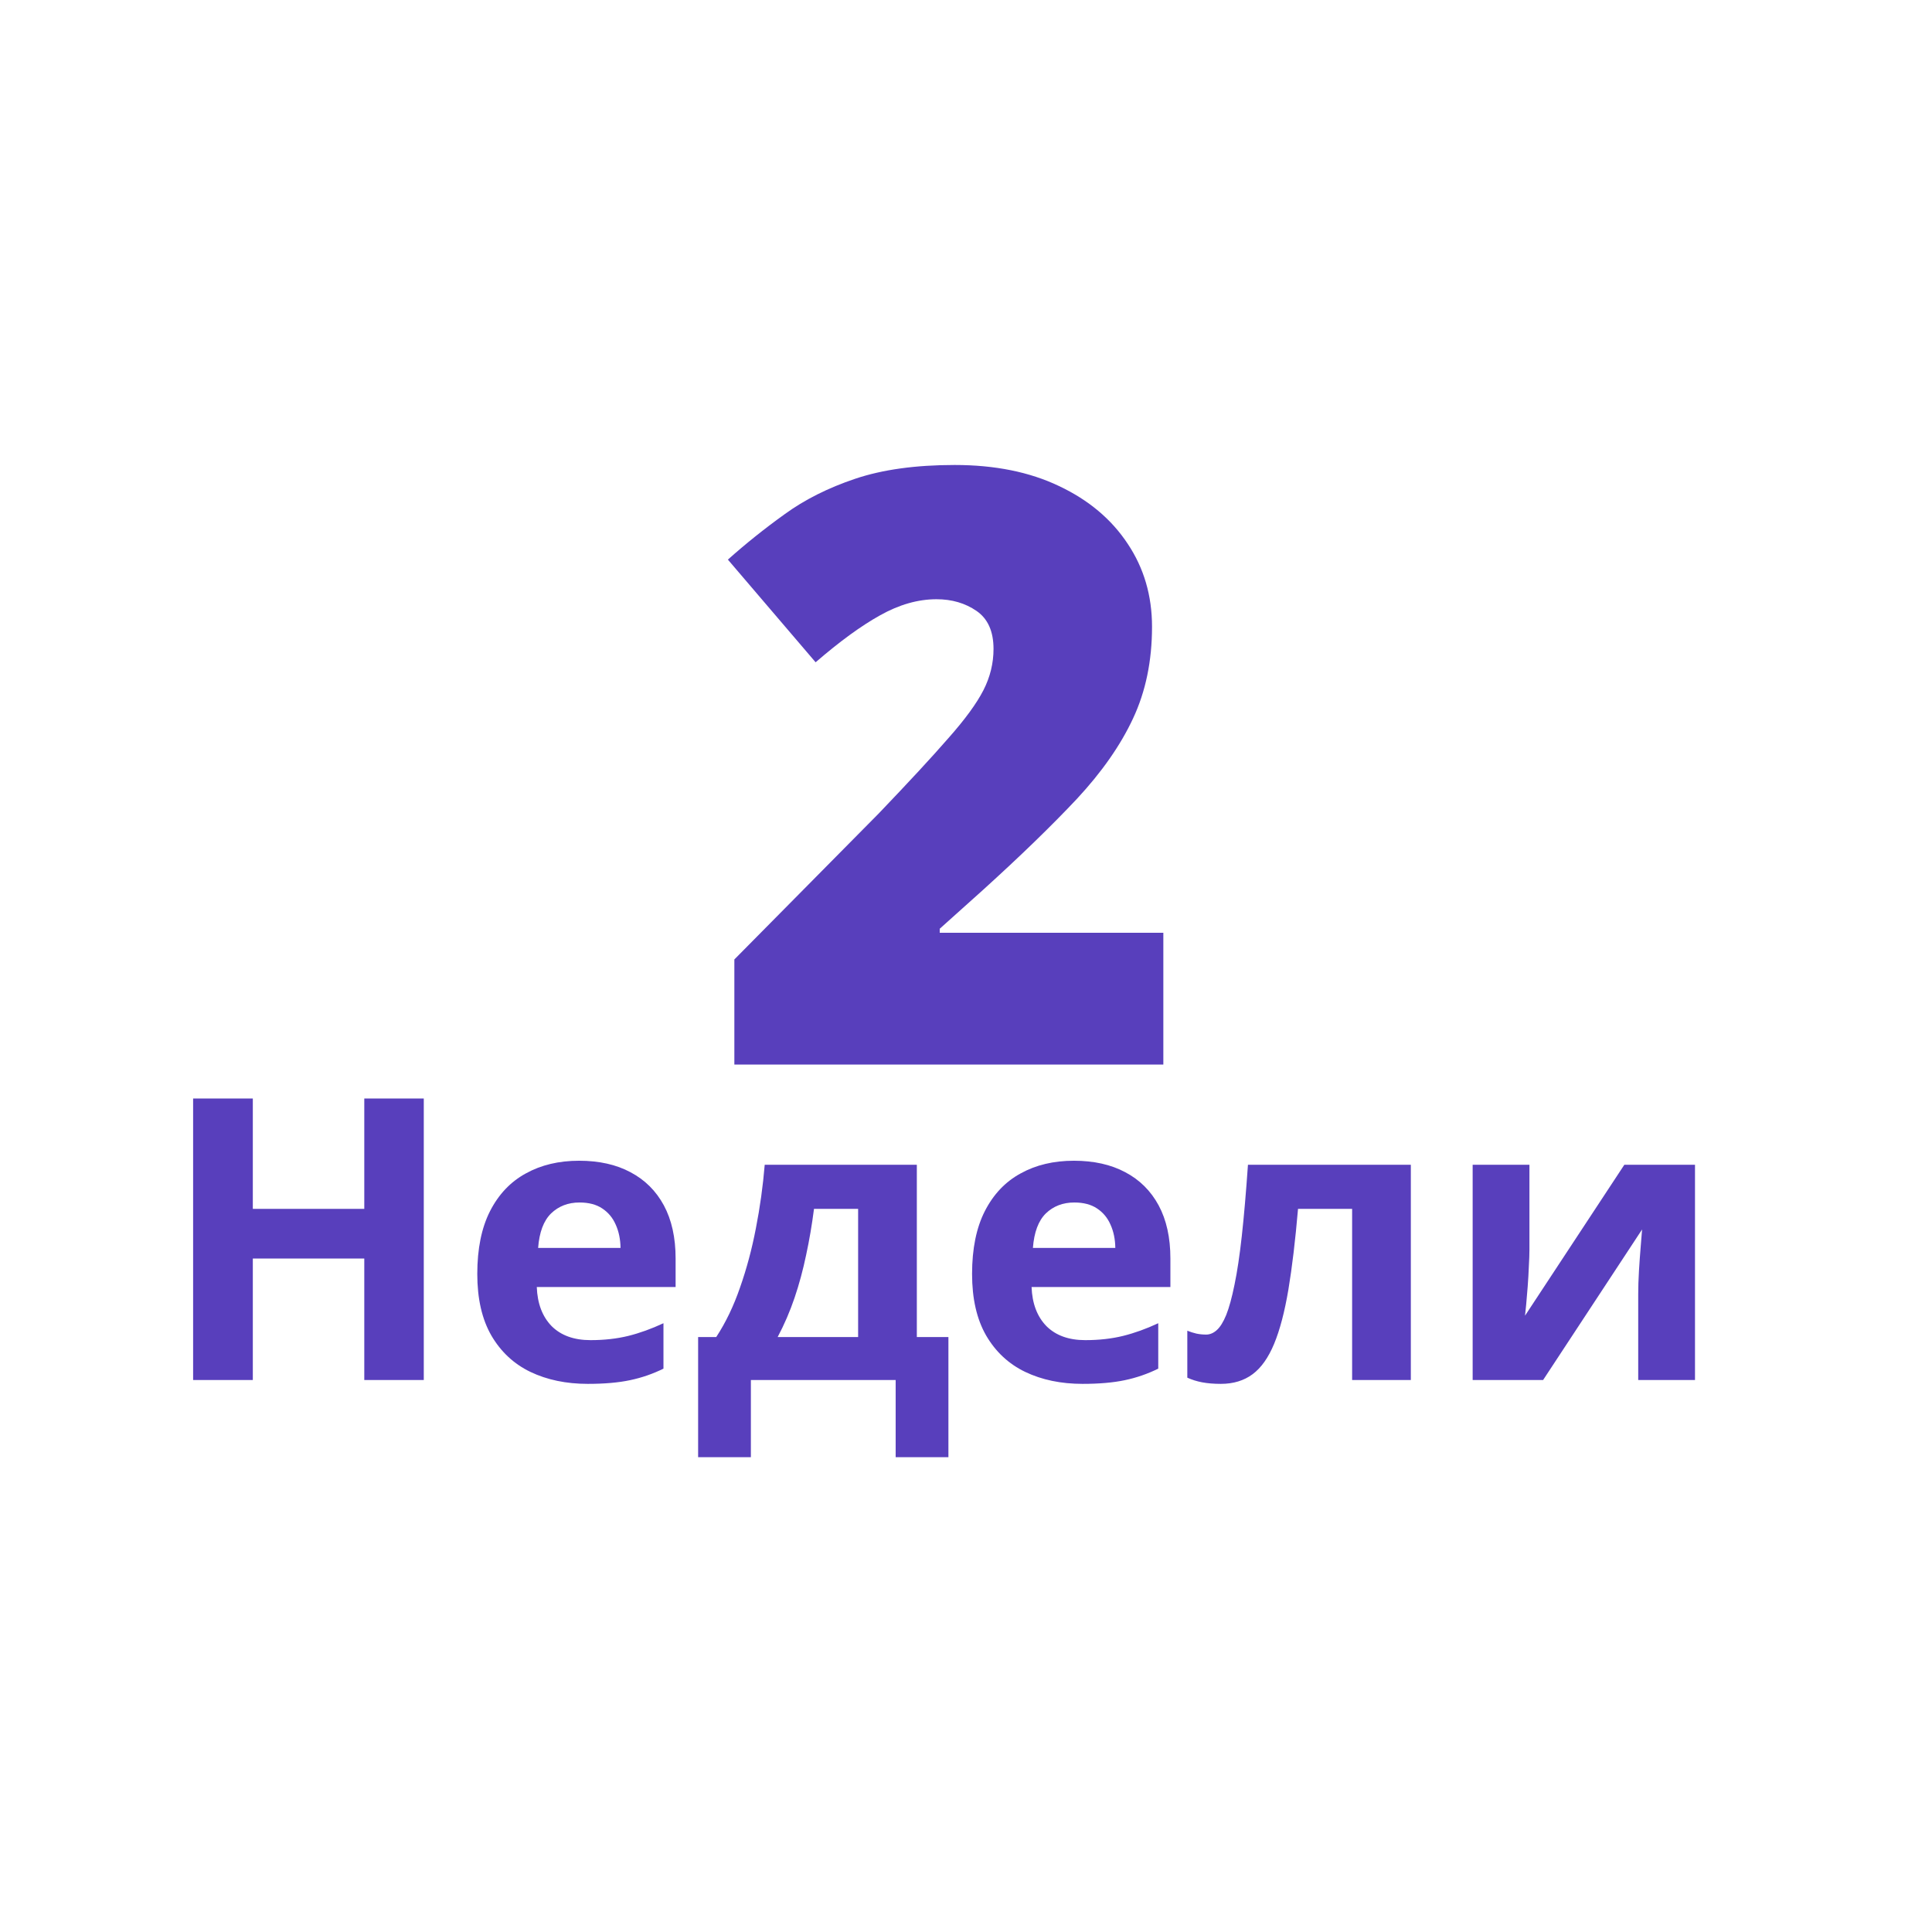
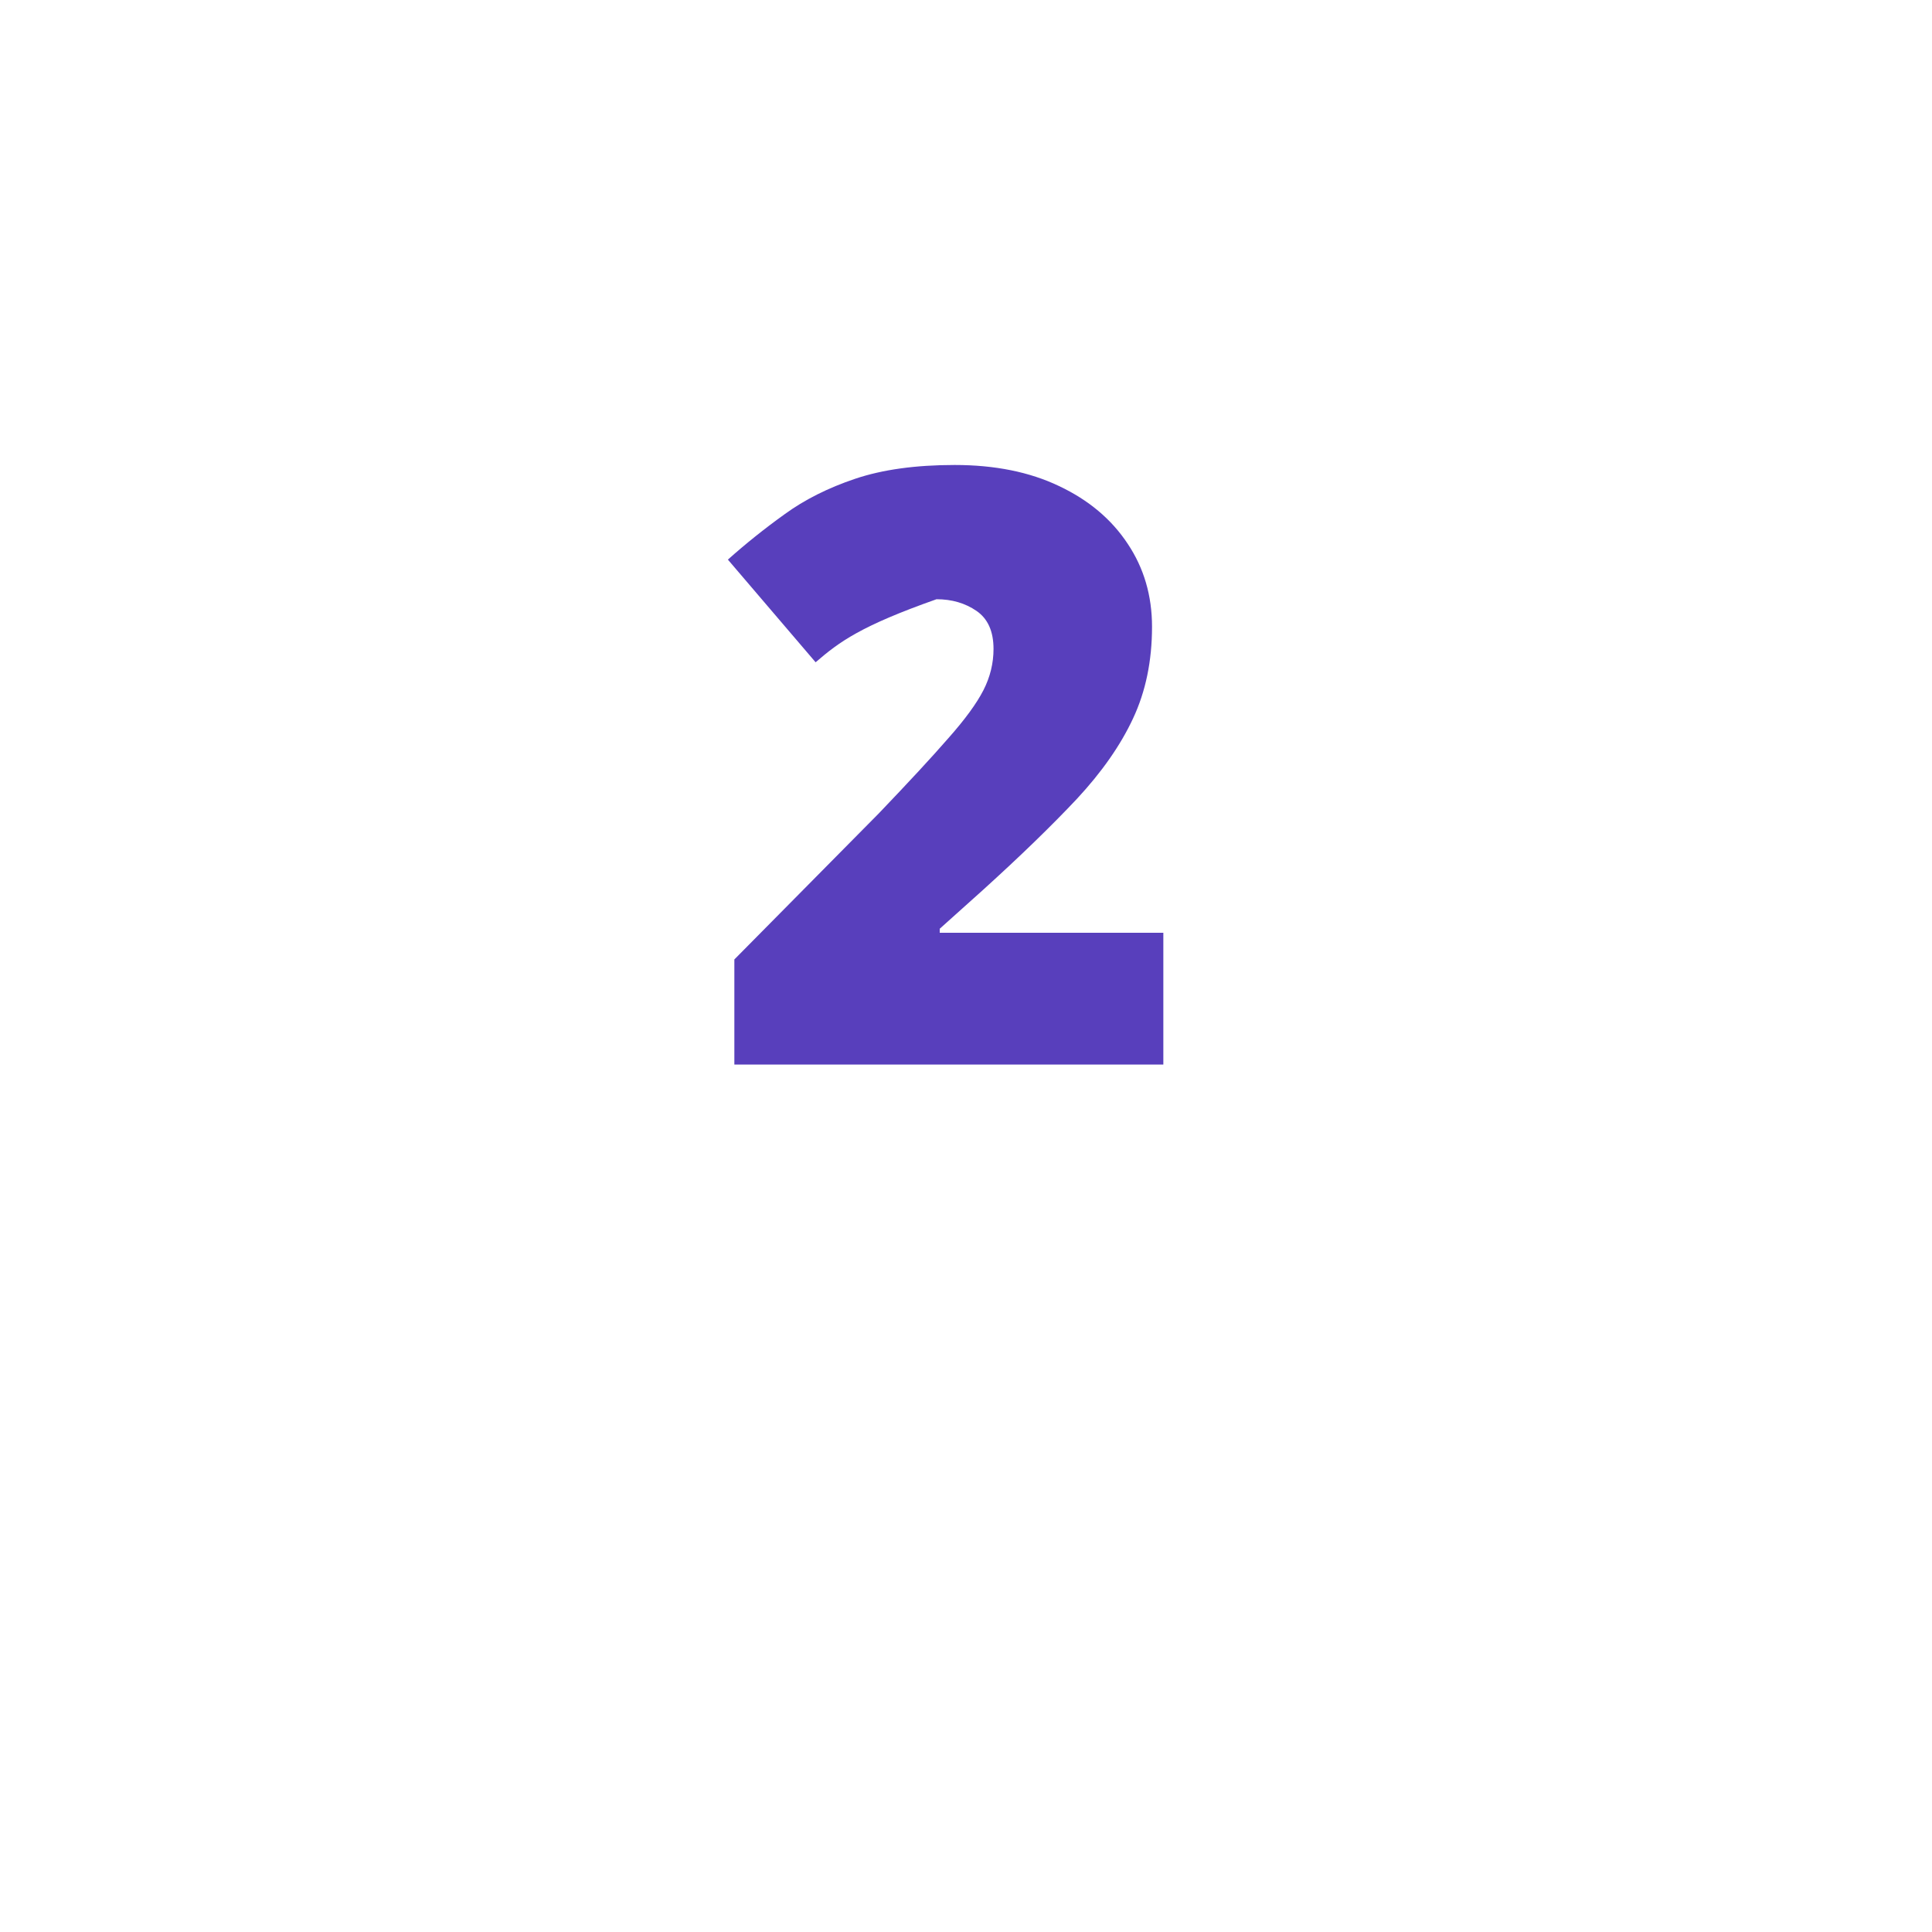
<svg xmlns="http://www.w3.org/2000/svg" width="49" height="49" viewBox="0 0 49 49" fill="none">
-   <rect width="49" height="49" fill="white" />
-   <path d="M29.505 27H18.625V24.334L22.286 20.632C23.045 19.839 23.633 19.204 24.05 18.725C24.474 18.247 24.771 17.84 24.942 17.505C25.113 17.17 25.198 16.821 25.198 16.459C25.198 16.015 25.055 15.693 24.768 15.495C24.48 15.297 24.142 15.198 23.752 15.198C23.281 15.198 22.802 15.335 22.317 15.608C21.838 15.874 21.295 16.271 20.686 16.797L18.461 14.193C18.913 13.79 19.391 13.407 19.897 13.044C20.403 12.675 21.001 12.374 21.691 12.142C22.382 11.91 23.223 11.793 24.214 11.793C25.232 11.793 26.114 11.971 26.859 12.327C27.611 12.682 28.192 13.171 28.602 13.793C29.013 14.408 29.218 15.109 29.218 15.895C29.218 16.763 29.057 17.539 28.736 18.223C28.421 18.899 27.946 19.58 27.311 20.263C26.675 20.94 25.882 21.709 24.932 22.57L23.834 23.555V23.657H29.505V27Z" fill="#583FBC" />
-   <path d="M10.748 35H9.239V31.919H6.412V35H4.898V27.861H6.412V30.659H9.239V27.861H10.748V35ZM14.688 29.439C15.193 29.439 15.628 29.536 15.992 29.731C16.357 29.924 16.638 30.203 16.837 30.571C17.035 30.939 17.135 31.388 17.135 31.919V32.642H13.614C13.63 33.062 13.756 33.392 13.99 33.633C14.228 33.87 14.557 33.989 14.977 33.989C15.325 33.989 15.644 33.953 15.934 33.882C16.223 33.81 16.521 33.703 16.827 33.56V34.712C16.557 34.845 16.274 34.943 15.977 35.005C15.685 35.067 15.328 35.098 14.908 35.098C14.361 35.098 13.876 34.997 13.453 34.795C13.033 34.593 12.703 34.285 12.462 33.872C12.224 33.459 12.105 32.938 12.105 32.31C12.105 31.672 12.213 31.141 12.428 30.718C12.646 30.291 12.949 29.972 13.336 29.761C13.723 29.546 14.174 29.439 14.688 29.439ZM14.698 30.498C14.409 30.498 14.168 30.591 13.976 30.776C13.787 30.962 13.678 31.253 13.648 31.65H15.738C15.735 31.429 15.694 31.232 15.616 31.06C15.541 30.887 15.427 30.75 15.274 30.649C15.125 30.549 14.933 30.498 14.698 30.498ZM23.253 29.541V33.911H24.054V36.958H22.716V35H19.044V36.958H17.706V33.911H18.165C18.406 33.543 18.608 33.123 18.77 32.651C18.936 32.179 19.07 31.68 19.171 31.152C19.275 30.622 19.35 30.085 19.395 29.541H23.253ZM21.764 30.659H20.645C20.593 31.063 20.527 31.453 20.445 31.831C20.367 32.205 20.27 32.567 20.152 32.915C20.035 33.26 19.892 33.592 19.723 33.911H21.764V30.659ZM27.237 29.439C27.742 29.439 28.176 29.536 28.541 29.731C28.906 29.924 29.187 30.203 29.386 30.571C29.584 30.939 29.684 31.388 29.684 31.919V32.642H26.163C26.179 33.062 26.305 33.392 26.539 33.633C26.777 33.87 27.105 33.989 27.525 33.989C27.874 33.989 28.193 33.953 28.482 33.882C28.772 33.81 29.07 33.703 29.376 33.56V34.712C29.106 34.845 28.823 34.943 28.526 35.005C28.233 35.067 27.877 35.098 27.457 35.098C26.91 35.098 26.425 34.997 26.002 34.795C25.582 34.593 25.252 34.285 25.011 33.872C24.773 33.459 24.654 32.938 24.654 32.31C24.654 31.672 24.762 31.141 24.977 30.718C25.195 30.291 25.497 29.972 25.885 29.761C26.272 29.546 26.723 29.439 27.237 29.439ZM27.247 30.498C26.957 30.498 26.716 30.591 26.524 30.776C26.336 30.962 26.227 31.253 26.197 31.65H28.287C28.284 31.429 28.243 31.232 28.165 31.06C28.09 30.887 27.976 30.75 27.823 30.649C27.674 30.549 27.481 30.498 27.247 30.498ZM35.782 35H34.293V30.659H32.921C32.852 31.46 32.771 32.142 32.677 32.705C32.582 33.268 32.462 33.727 32.315 34.082C32.169 34.434 31.987 34.691 31.769 34.853C31.55 35.016 31.282 35.098 30.963 35.098C30.787 35.098 30.629 35.085 30.489 35.059C30.352 35.033 30.227 34.993 30.113 34.941V33.75C30.185 33.779 30.261 33.804 30.343 33.823C30.424 33.84 30.507 33.848 30.592 33.848C30.686 33.848 30.776 33.81 30.86 33.735C30.945 33.66 31.025 33.532 31.1 33.35C31.174 33.164 31.244 32.908 31.31 32.583C31.378 32.258 31.44 31.846 31.495 31.348C31.55 30.85 31.602 30.247 31.651 29.541H35.782V35ZM38.79 29.541V31.699C38.79 31.81 38.785 31.95 38.775 32.119C38.769 32.285 38.759 32.454 38.746 32.627C38.733 32.8 38.72 32.954 38.707 33.091C38.694 33.227 38.684 33.32 38.678 33.369L41.197 29.541H42.989V35H41.549V32.822C41.549 32.643 41.555 32.446 41.568 32.231C41.581 32.013 41.596 31.808 41.612 31.616C41.629 31.424 41.64 31.279 41.647 31.182L39.137 35H37.35V29.541H38.79Z" fill="#583FBC" />
+   <path d="M29.505 27H18.625V24.334L22.286 20.632C23.045 19.839 23.633 19.204 24.05 18.725C24.474 18.247 24.771 17.84 24.942 17.505C25.113 17.17 25.198 16.821 25.198 16.459C25.198 16.015 25.055 15.693 24.768 15.495C24.48 15.297 24.142 15.198 23.752 15.198C21.838 15.874 21.295 16.271 20.686 16.797L18.461 14.193C18.913 13.79 19.391 13.407 19.897 13.044C20.403 12.675 21.001 12.374 21.691 12.142C22.382 11.91 23.223 11.793 24.214 11.793C25.232 11.793 26.114 11.971 26.859 12.327C27.611 12.682 28.192 13.171 28.602 13.793C29.013 14.408 29.218 15.109 29.218 15.895C29.218 16.763 29.057 17.539 28.736 18.223C28.421 18.899 27.946 19.58 27.311 20.263C26.675 20.94 25.882 21.709 24.932 22.57L23.834 23.555V23.657H29.505V27Z" fill="#583FBC" />
</svg>